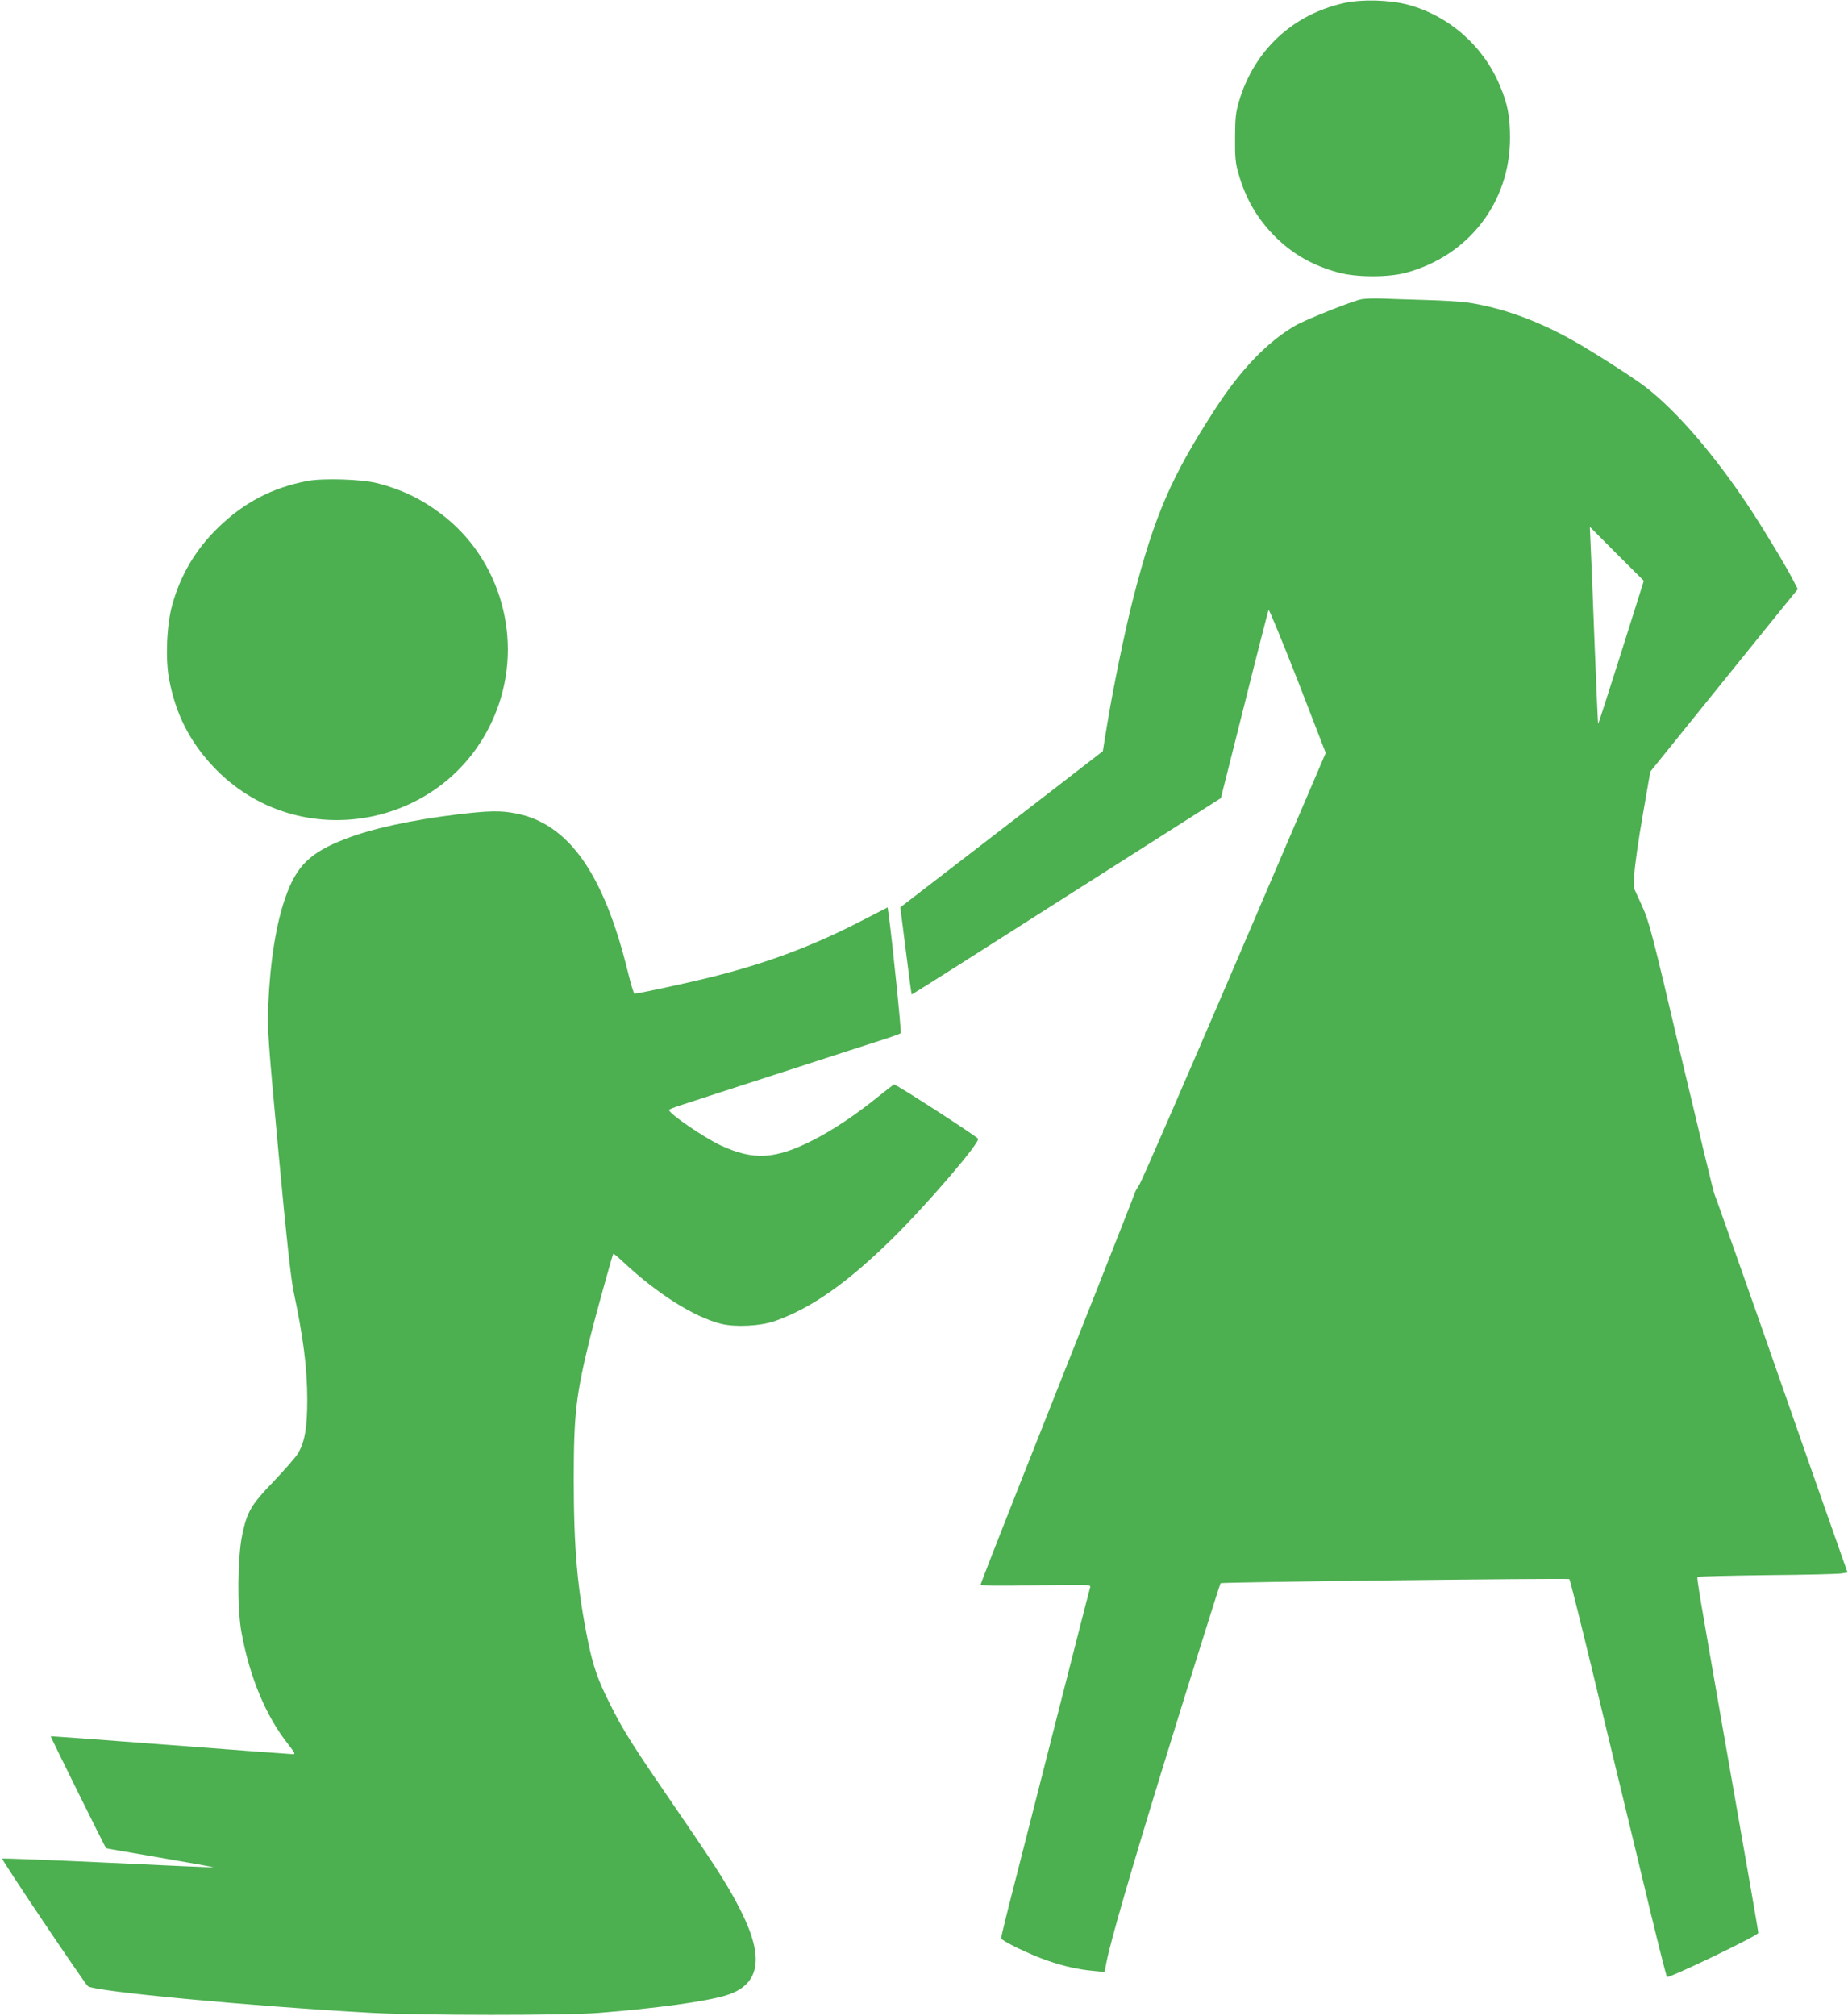
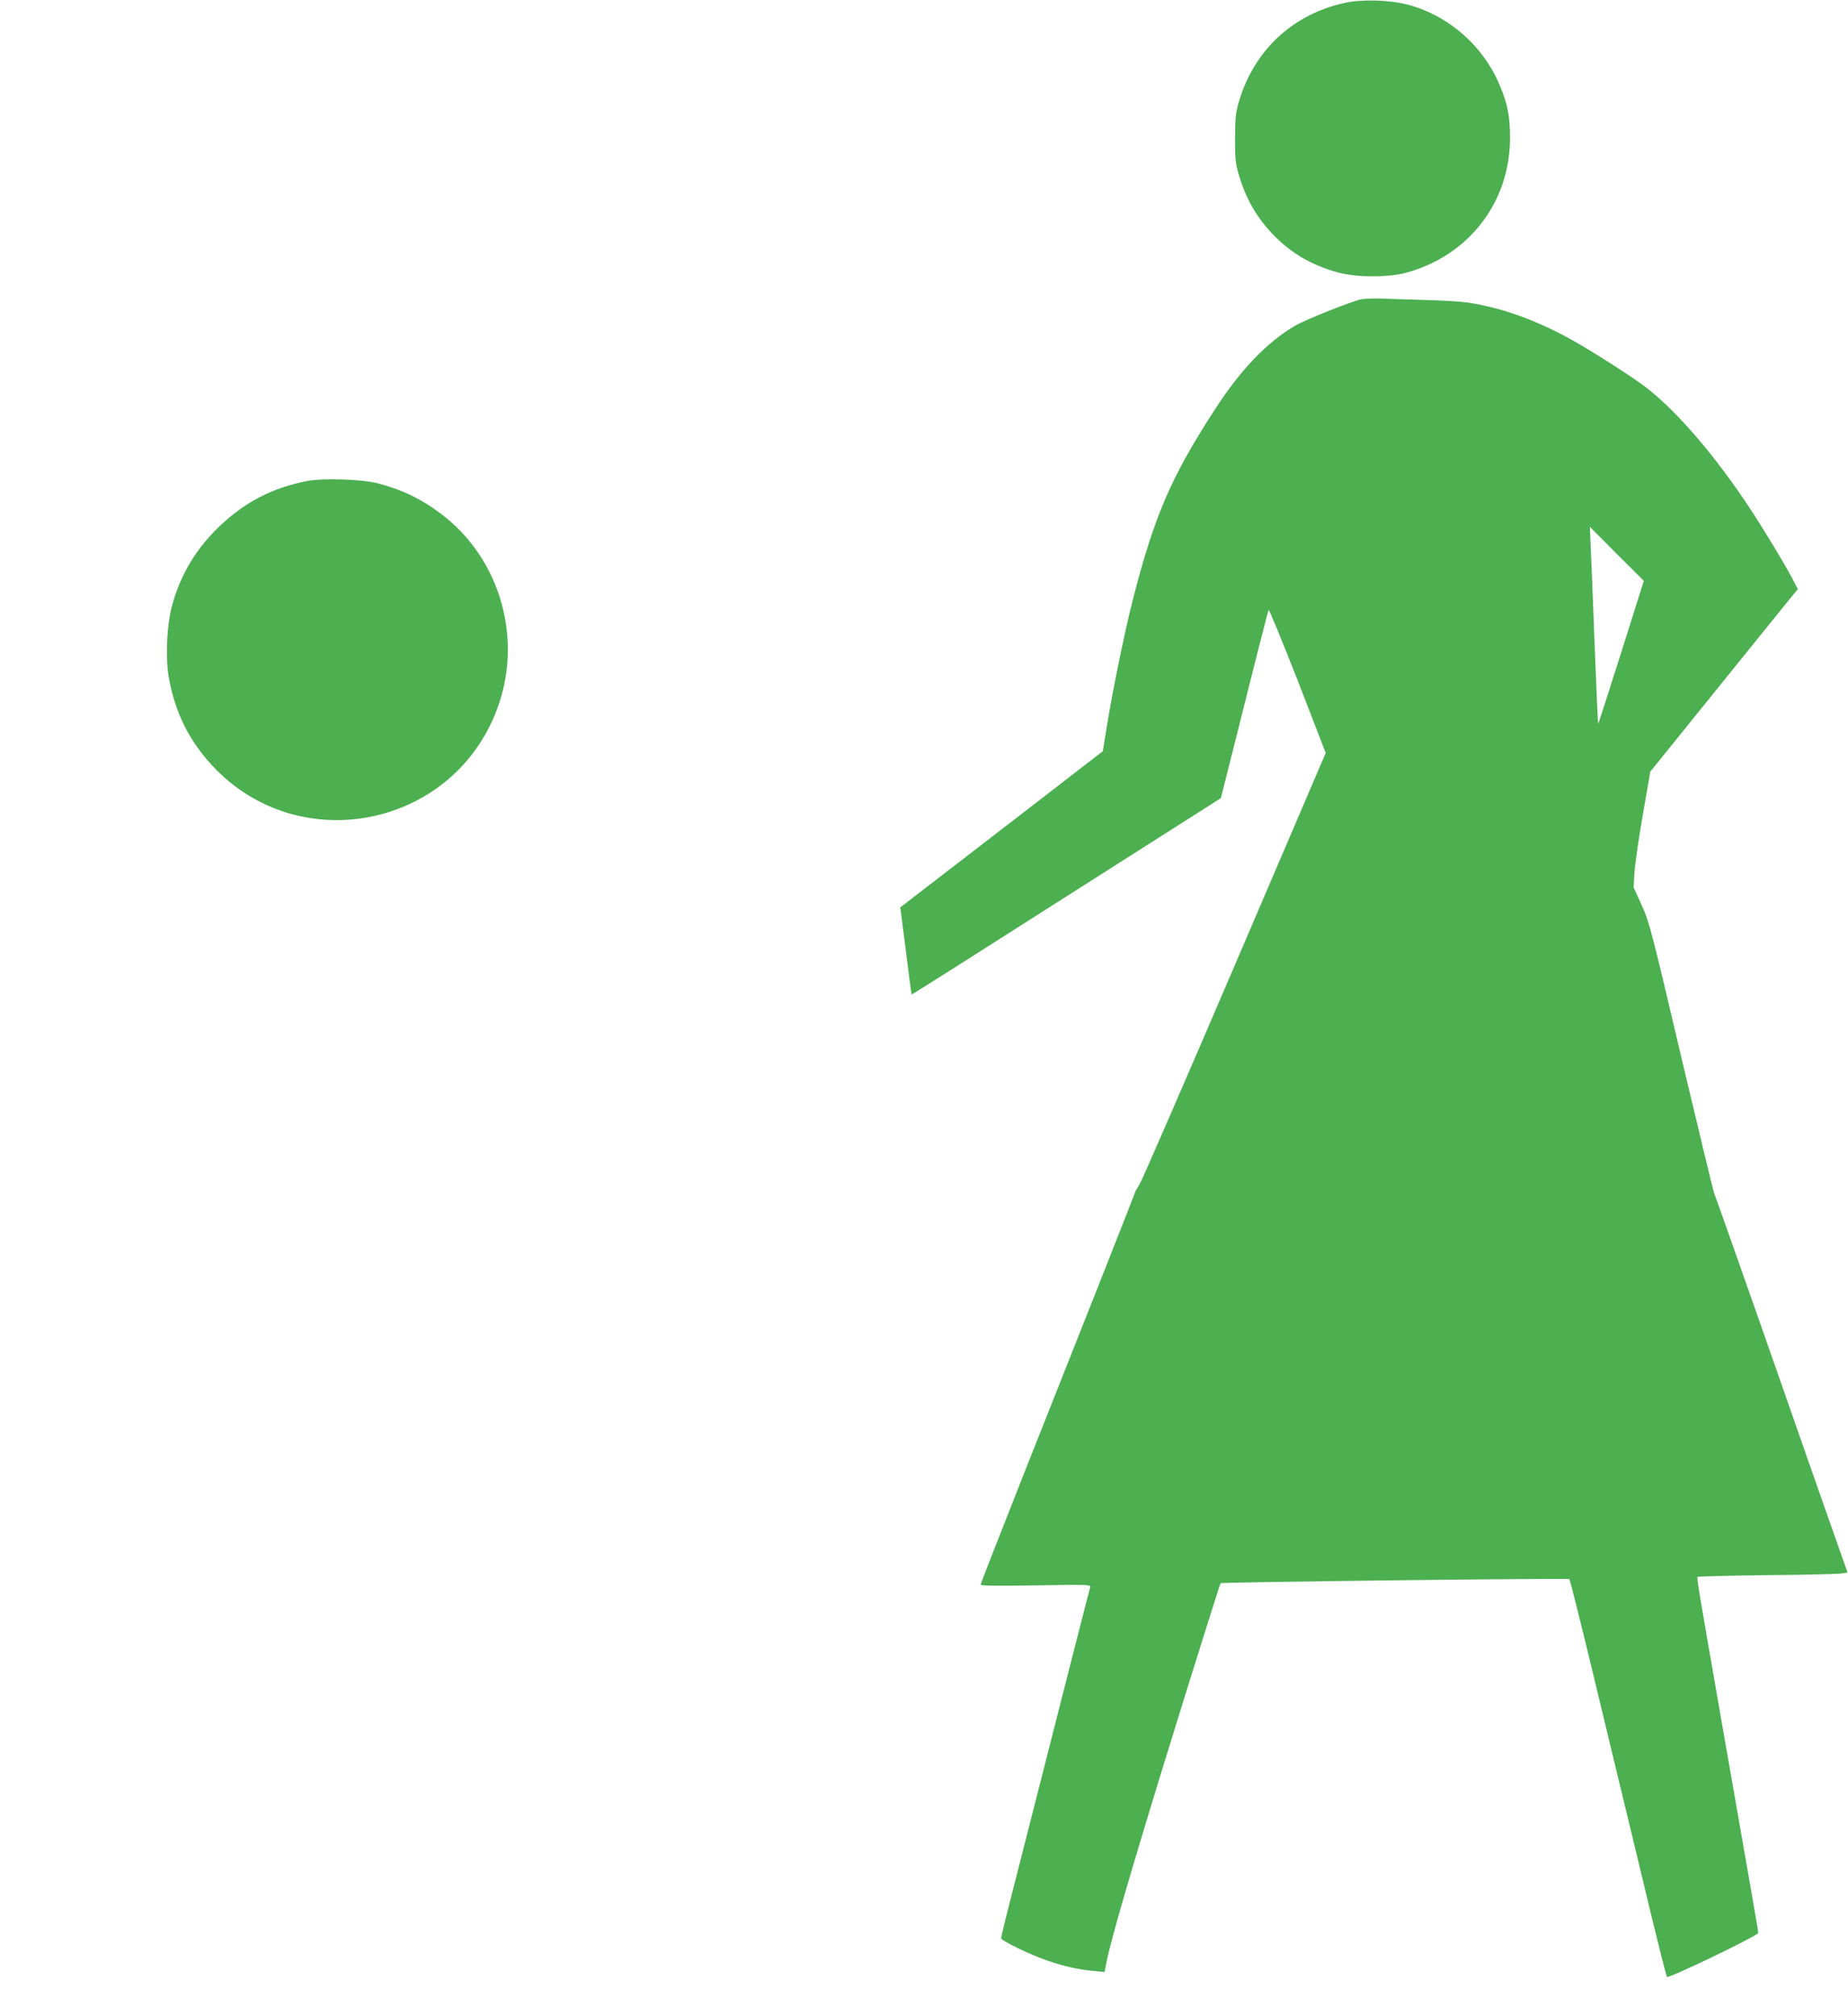
<svg xmlns="http://www.w3.org/2000/svg" version="1.0" width="1174pt" height="1280pt" viewBox="0 0 1174 1280" preserveAspectRatio="xMidYMid meet">
  <g transform="translate(0,1280) scale(0.1,-0.1)" fill="#4caf50" stroke="none">
    <path d="M8540 12781 c-326 -72 -569 -297 -667 -618 -23 -78 -26 -105 -27 -238 -1 -127 3 -162 22 -228 46 -160 118 -284 231 -398 111 -111 237 -184 401 -229 115 -32 316 -33 432 -2 399 108 661 448 661 857 0 134 -15 214 -64 330 -105 253 -324 445 -584 515 -116 31 -293 36 -405 11z" />
    <path d="M8650 10900 c-52 -9 -353 -128 -420 -167 -177 -102 -348 -279 -512 -533 -276 -425 -383 -671 -518 -1195 -52 -201 -133 -594 -171 -833 l-23 -142 -101 -78 c-55 -43 -344 -266 -643 -496 l-543 -418 6 -42 c3 -22 19 -146 35 -275 16 -128 30 -234 32 -236 2 -1 444 279 983 623 l981 624 149 592 c81 325 151 596 154 603 3 6 86 -196 185 -448 l178 -460 -577 -1347 c-318 -741 -590 -1368 -606 -1393 -16 -25 -29 -48 -29 -52 0 -3 -108 -277 -239 -609 -132 -332 -352 -888 -490 -1236 -138 -349 -251 -638 -251 -644 0 -8 102 -9 351 -5 326 6 350 5 345 -11 -6 -19 -102 -395 -492 -1926 -41 -159 -74 -295 -74 -303 0 -16 183 -105 298 -144 103 -35 191 -55 288 -64 l71 -7 12 61 c26 134 150 561 362 1251 141 458 359 1153 363 1157 6 7 2210 33 2216 26 4 -4 69 -264 145 -578 75 -314 168 -696 205 -850 37 -154 112 -462 165 -685 54 -223 101 -409 105 -413 10 -12 580 263 580 279 0 12 -34 207 -235 1354 -139 797 -157 901 -151 907 3 3 202 8 443 11 241 2 454 7 474 11 l36 6 -53 150 c-29 83 -98 278 -153 435 -55 157 -219 626 -365 1043 -147 418 -270 766 -275 776 -5 9 -99 400 -210 868 -189 805 -203 857 -251 964 l-52 114 5 90 c3 50 26 215 53 368 l48 277 394 488 c216 268 427 528 468 579 l75 92 -27 52 c-41 82 -179 311 -270 450 -223 340 -471 629 -671 782 -82 63 -342 229 -468 299 -222 124 -447 205 -662 237 -39 6 -158 13 -265 16 -106 3 -231 7 -278 9 -47 2 -105 0 -130 -4z m1649 -2244 c-79 -250 -145 -454 -146 -452 -2 1 -12 232 -23 512 -10 280 -22 561 -25 624 l-5 115 171 -172 172 -171 -144 -456z" />
    <path d="M1953 9746 c-223 -43 -400 -135 -564 -293 -144 -139 -242 -302 -295 -495 -35 -125 -44 -342 -20 -469 41 -220 129 -394 277 -553 545 -584 1516 -395 1803 351 173 448 27 965 -352 1250 -124 94 -248 154 -402 194 -99 26 -344 34 -447 15z" />
-     <path d="M2910 7629 c-297 -36 -545 -90 -713 -155 -225 -86 -312 -170 -382 -368 -61 -170 -99 -410 -111 -693 -6 -146 -1 -217 65 -928 51 -550 79 -803 96 -885 62 -295 86 -480 87 -685 0 -178 -15 -269 -58 -342 -13 -24 -83 -103 -153 -177 -149 -155 -171 -194 -203 -346 -29 -142 -32 -464 -4 -615 52 -285 156 -534 297 -711 39 -50 47 -64 32 -63 -10 0 -360 26 -778 58 -418 32 -761 57 -763 56 -2 -2 345 -704 352 -711 0 -1 155 -28 343 -60 188 -32 340 -60 339 -61 -1 -2 -303 11 -669 29 -367 17 -669 29 -673 26 -6 -6 514 -779 544 -810 34 -33 1043 -128 1812 -170 309 -16 1213 -17 1430 0 359 28 685 72 814 112 213 66 243 236 95 531 -73 146 -142 256 -363 579 -337 491 -382 561 -477 752 -71 141 -102 231 -134 388 -67 330 -90 587 -90 1025 0 419 14 537 106 910 30 121 140 517 145 524 2 2 32 -23 66 -55 214 -200 447 -347 618 -390 92 -23 251 -15 345 18 230 82 456 240 743 522 222 218 565 618 545 636 -39 35 -526 349 -534 344 -6 -4 -57 -43 -113 -88 -131 -106 -279 -204 -399 -265 -243 -124 -381 -131 -591 -33 -107 51 -325 200 -326 224 0 3 35 18 78 31 85 28 272 89 792 257 190 62 401 130 470 152 69 22 128 43 132 47 6 5 -54 591 -77 758 l-6 41 -183 -94 c-307 -157 -598 -265 -956 -353 -150 -37 -449 -101 -469 -101 -5 0 -23 60 -41 133 -153 629 -378 948 -714 1012 -97 19 -170 17 -366 -6z" />
  </g>
</svg>